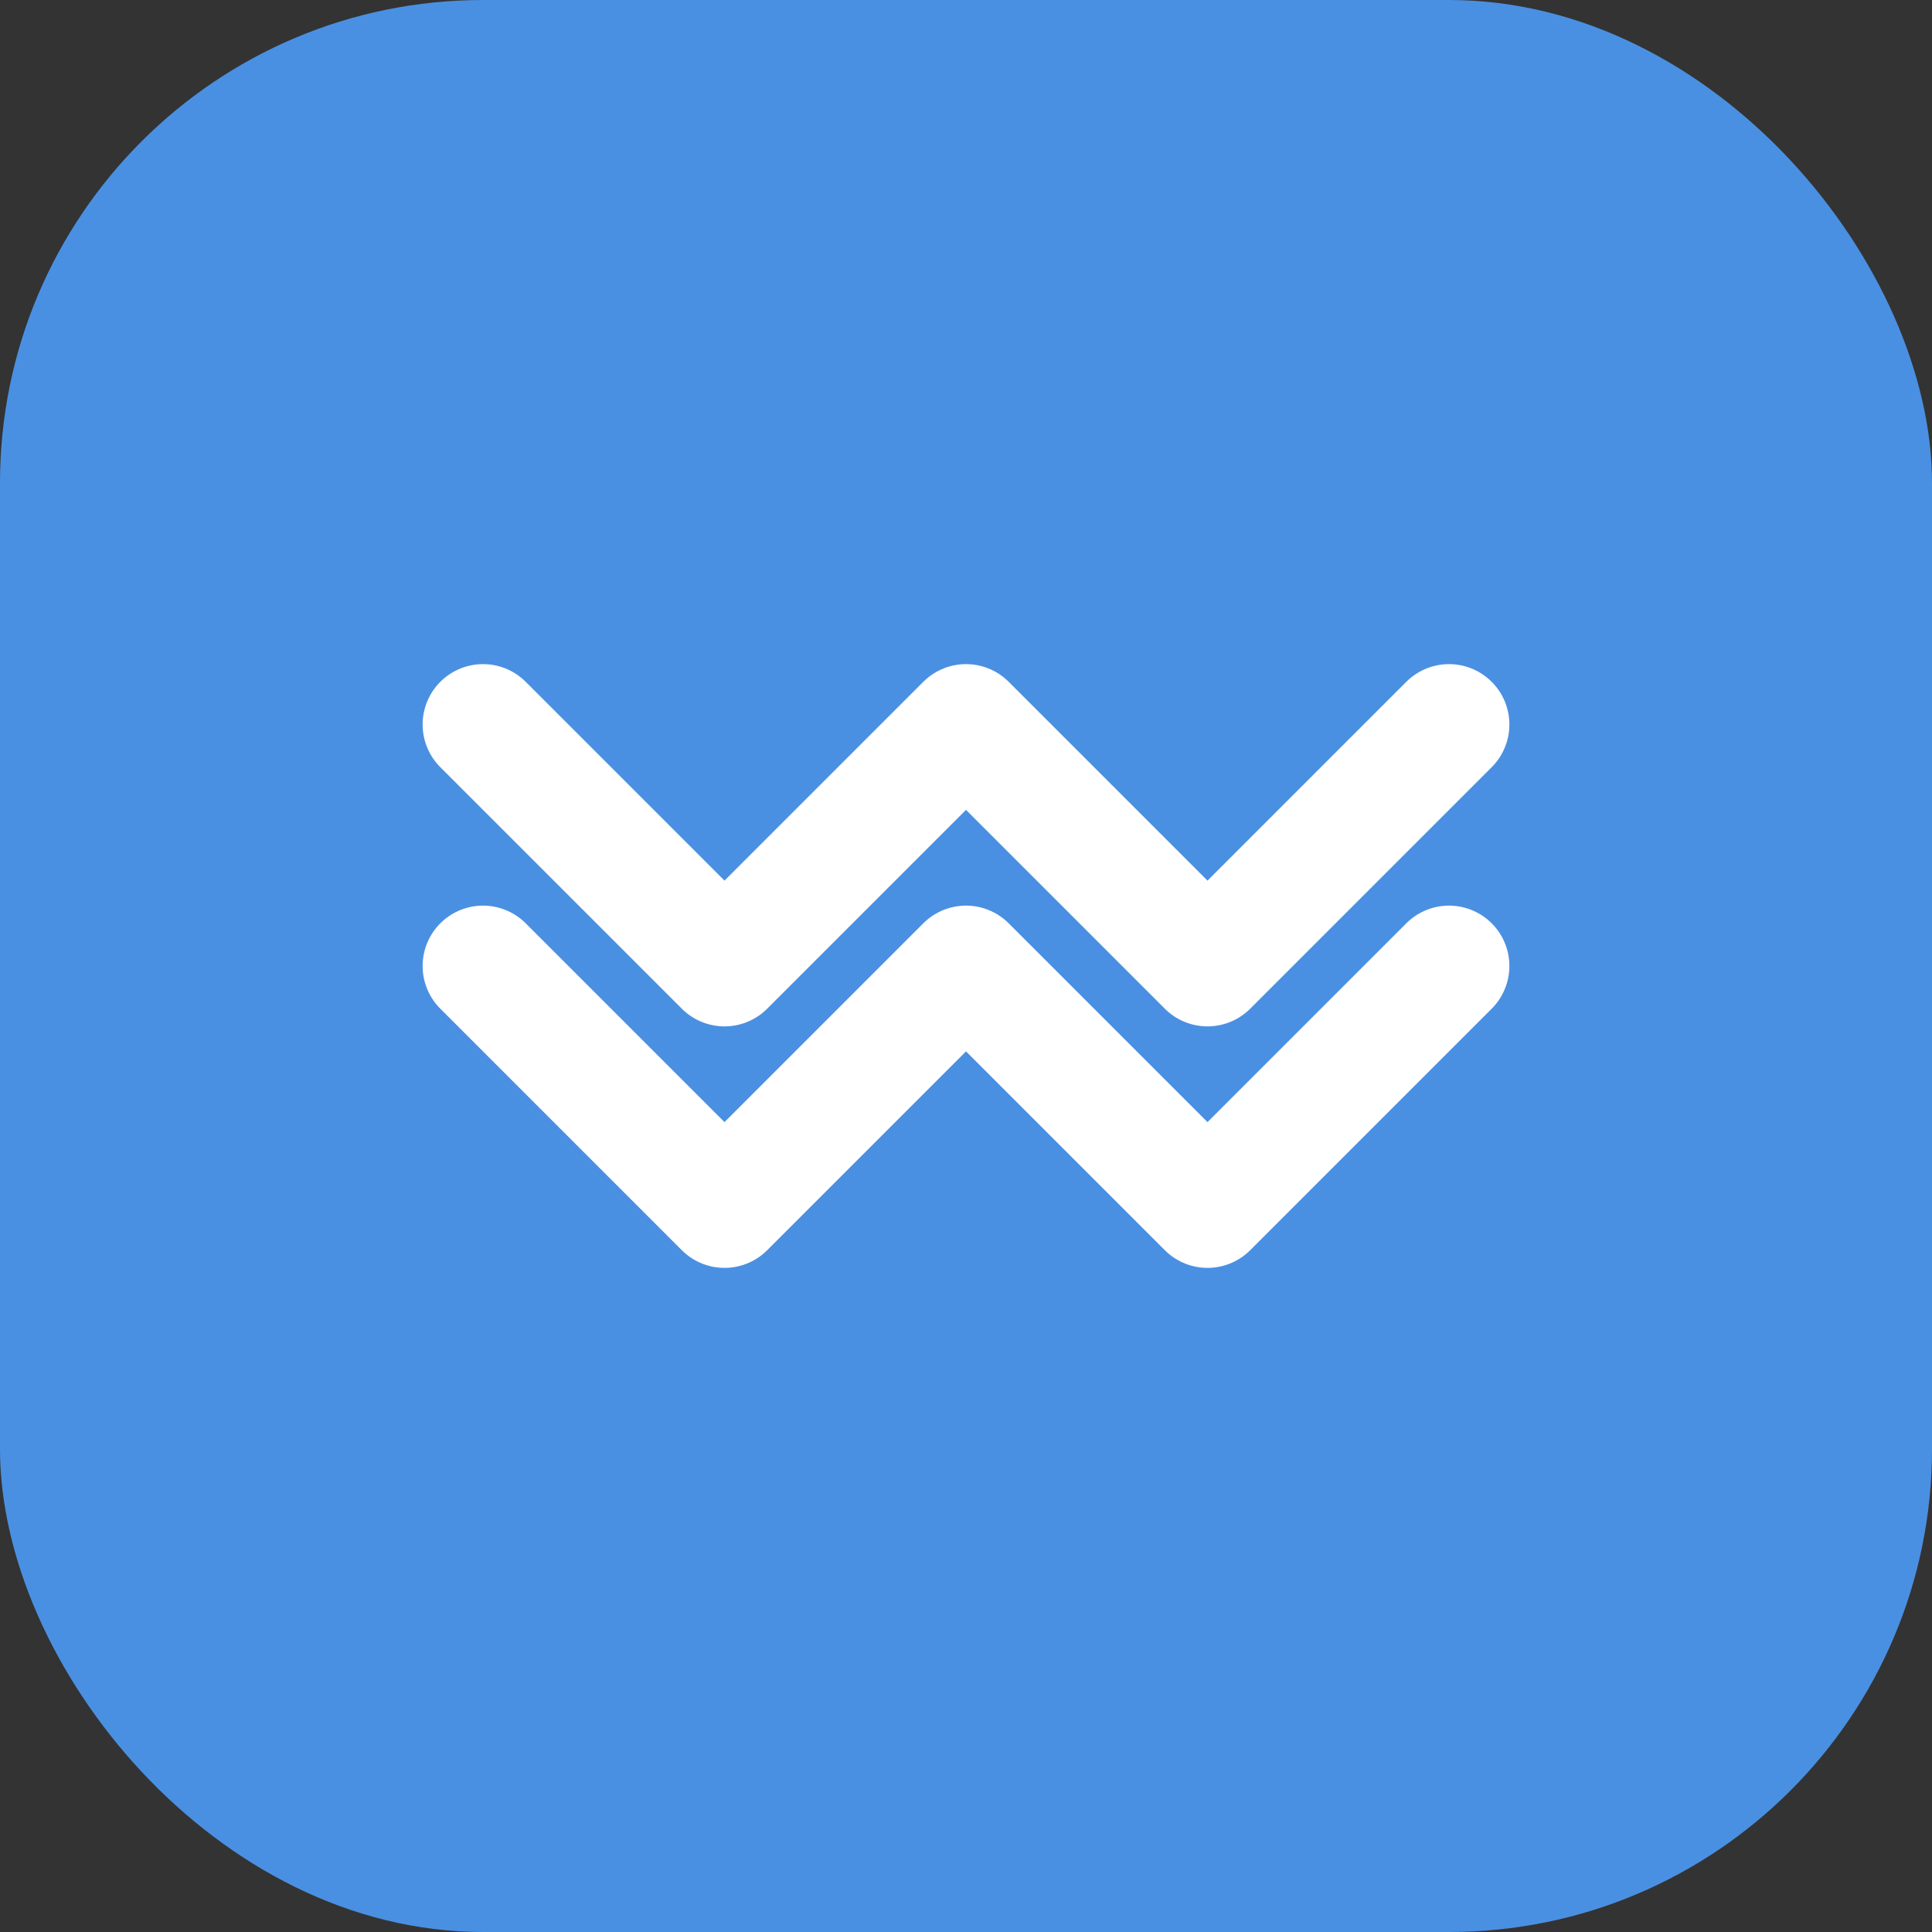
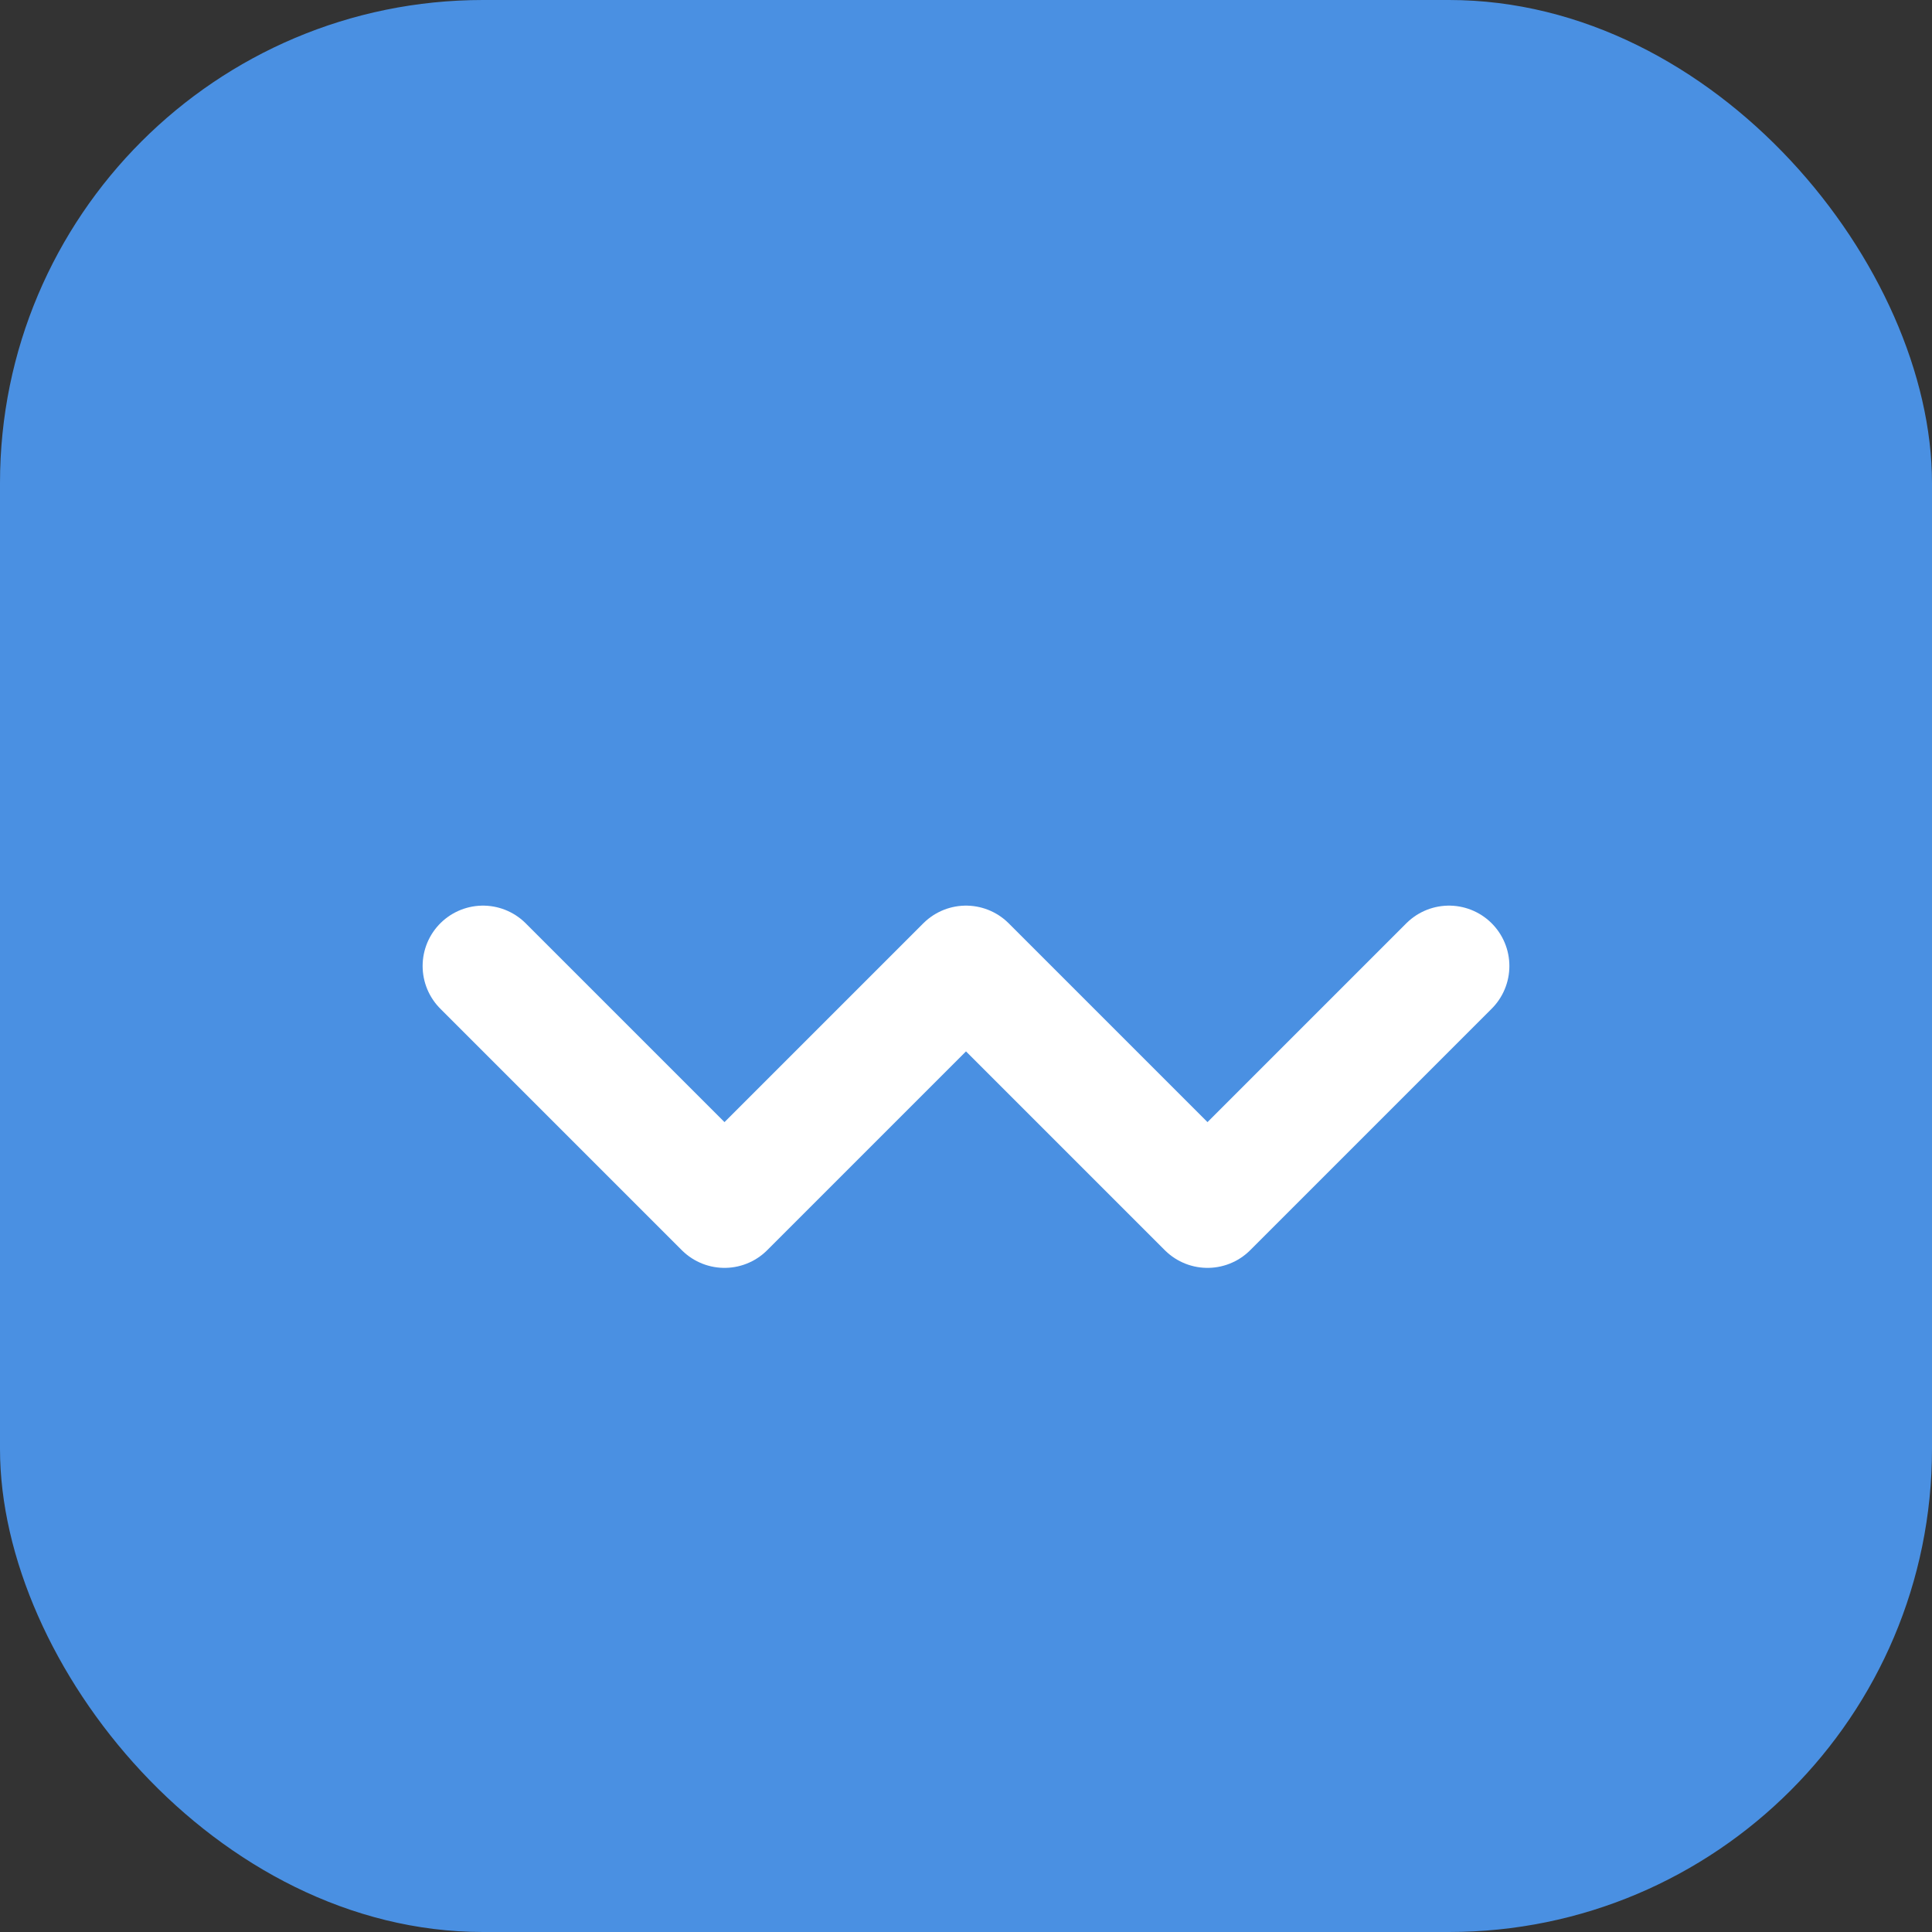
<svg xmlns="http://www.w3.org/2000/svg" width="32" height="32" viewBox="0 0 32 32" fill="none">
  <rect x="0" y="0" width="32" height="32" fill="#333333" stroke="none" />
  <rect width="32" height="32" rx="8" fill="#4A90E2" />
  <path d="M8 16L12 20L16 16L20 20L24 16" stroke="white" stroke-width="2" stroke-linecap="round" stroke-linejoin="round" />
-   <path d="M8 12L12 16L16 12L20 16L24 12" stroke="white" stroke-width="2" stroke-linecap="round" stroke-linejoin="round" />
</svg>